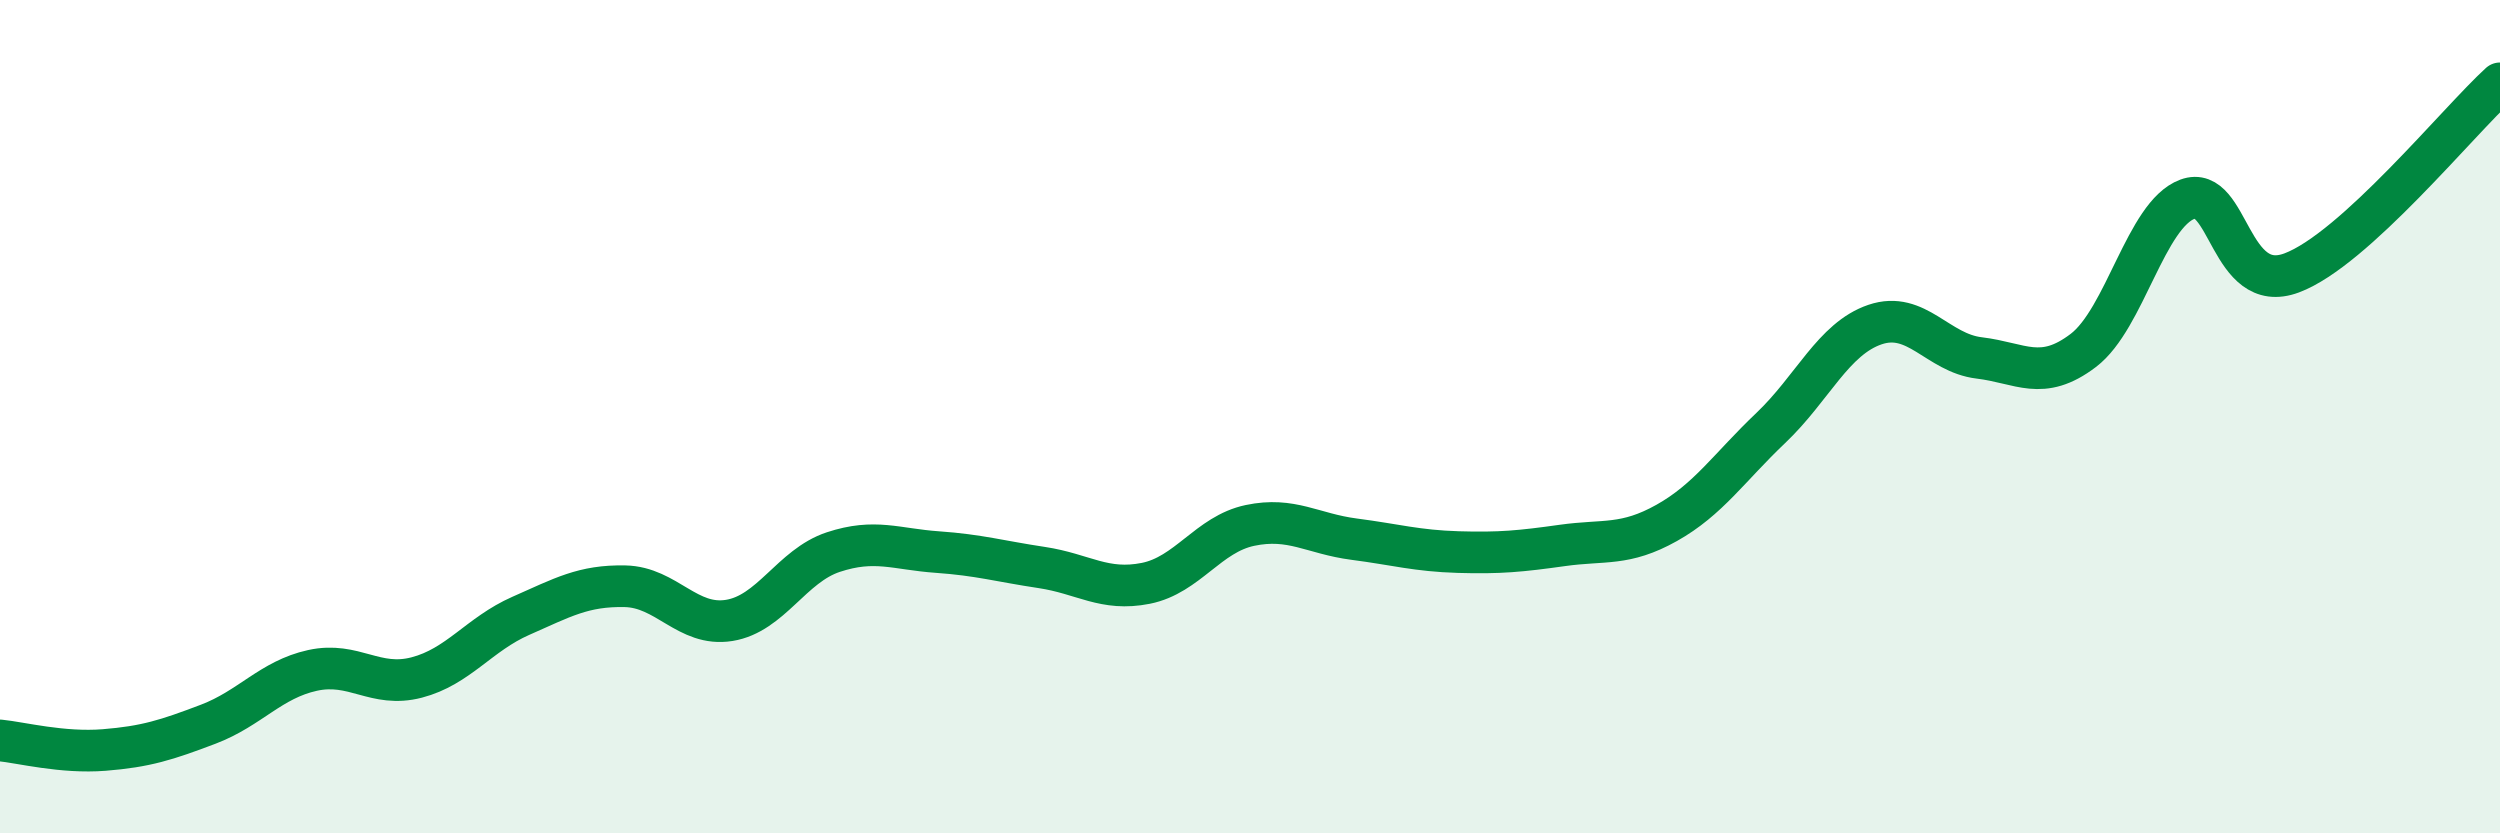
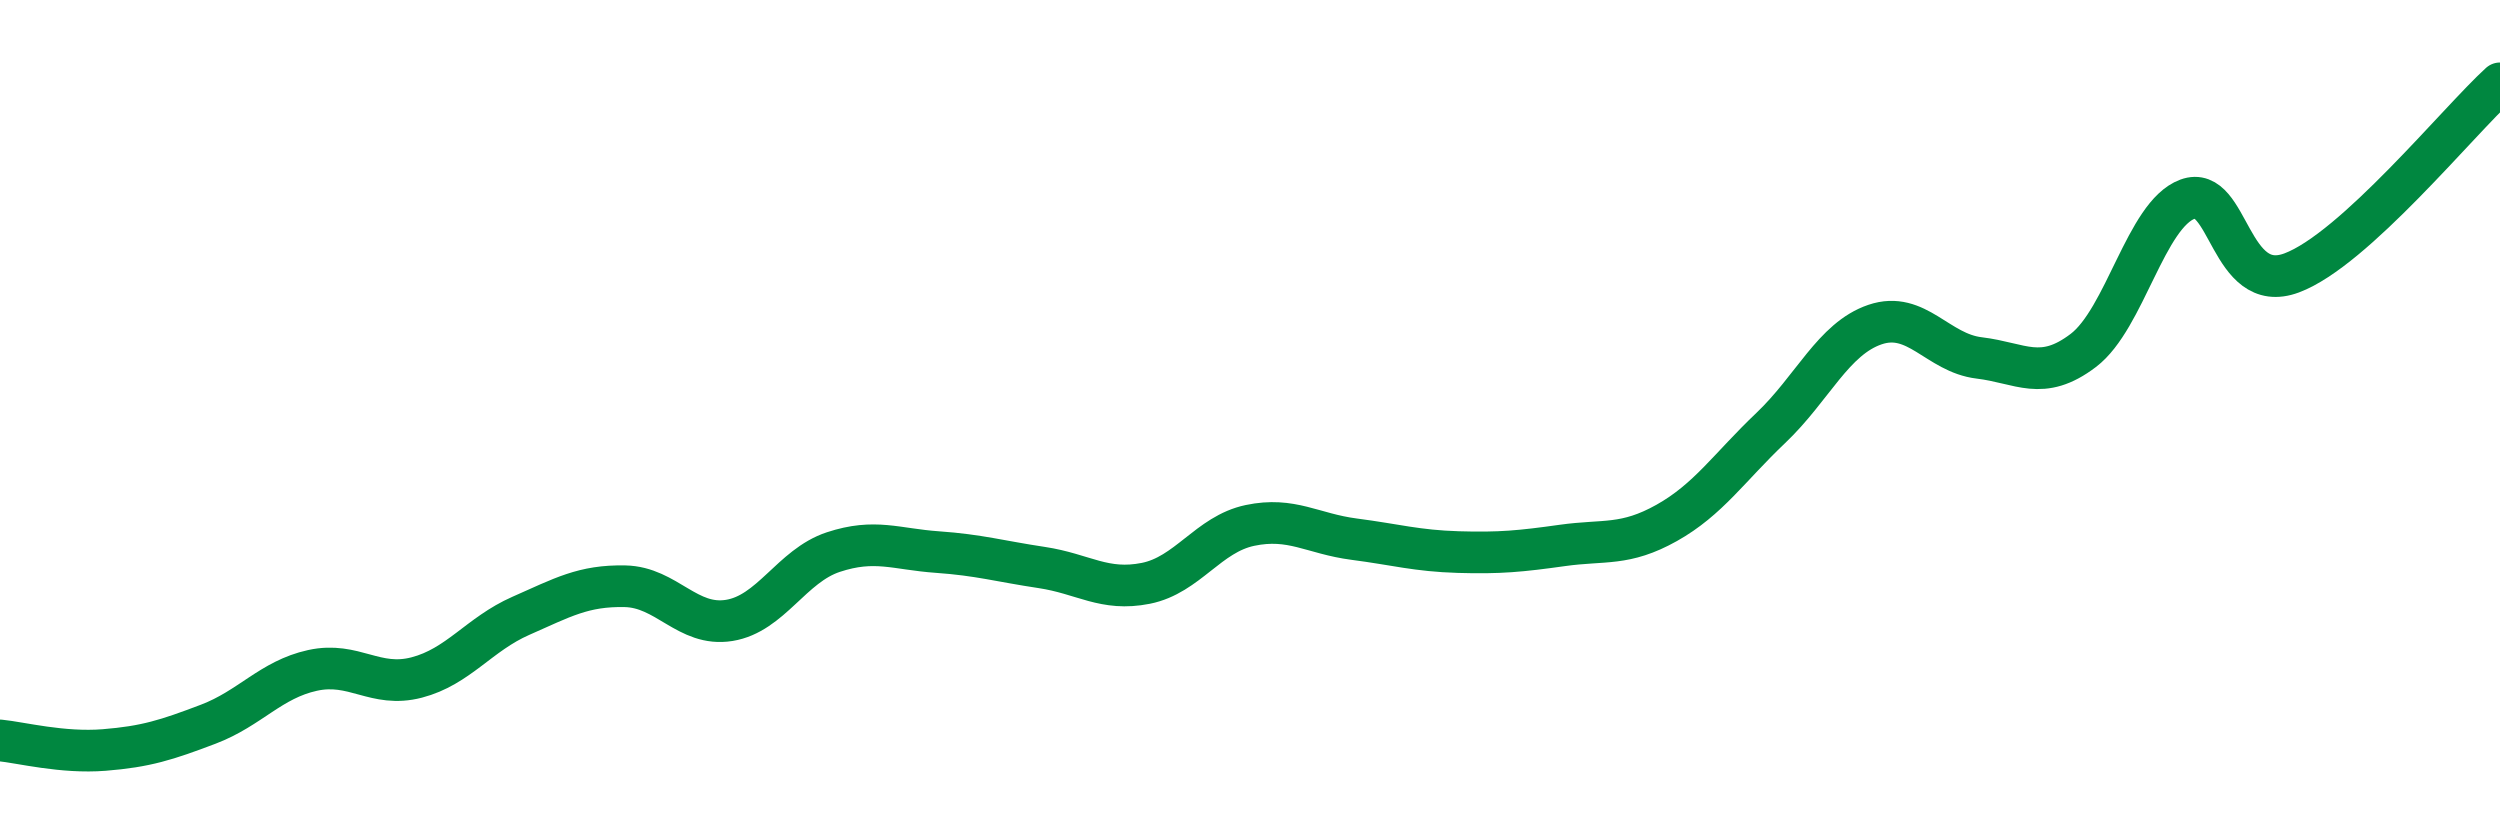
<svg xmlns="http://www.w3.org/2000/svg" width="60" height="20" viewBox="0 0 60 20">
-   <path d="M 0,17.77 C 0.5,17.82 1.5,18.08 2.5,18 C 3.5,17.92 4,17.76 5,17.38 C 6,17 6.5,16.31 7.5,16.09 C 8.5,15.87 9,16.52 10,16.26 C 11,16 11.5,15.22 12.5,14.78 C 13.5,14.34 14,14.05 15,14.07 C 16,14.09 16.5,15.05 17.5,14.89 C 18.5,14.73 19,13.58 20,13.25 C 21,12.92 21.5,13.18 22.5,13.25 C 23.5,13.32 24,13.47 25,13.62 C 26,13.77 26.5,14.2 27.5,14 C 28.5,13.8 29,12.82 30,12.61 C 31,12.4 31.5,12.81 32.5,12.94 C 33.5,13.07 34,13.22 35,13.25 C 36,13.28 36.5,13.23 37.5,13.09 C 38.5,12.95 39,13.11 40,12.55 C 41,11.99 41.5,11.22 42.5,10.27 C 43.5,9.32 44,8.13 45,7.79 C 46,7.45 46.5,8.47 47.5,8.59 C 48.5,8.71 49,9.17 50,8.41 C 51,7.65 51.5,5.15 52.5,4.78 C 53.5,4.41 53.5,7.11 55,6.55 C 56.5,5.99 59,2.91 60,2L60 20L0 20Z" fill="#008740" opacity="0.1" stroke-linecap="round" stroke-linejoin="round" />
  <path d="M 0,17.77 C 0.5,17.82 1.5,18.08 2.5,18 C 3.5,17.92 4,17.76 5,17.38 C 6,17 6.5,16.31 7.5,16.09 C 8.5,15.87 9,16.52 10,16.26 C 11,16 11.5,15.22 12.5,14.78 C 13.5,14.34 14,14.05 15,14.07 C 16,14.09 16.5,15.05 17.5,14.89 C 18.5,14.73 19,13.58 20,13.25 C 21,12.92 21.5,13.18 22.5,13.25 C 23.5,13.32 24,13.47 25,13.62 C 26,13.77 26.5,14.2 27.5,14 C 28.5,13.8 29,12.82 30,12.61 C 31,12.4 31.5,12.81 32.5,12.94 C 33.5,13.07 34,13.22 35,13.25 C 36,13.28 36.5,13.23 37.5,13.09 C 38.5,12.95 39,13.11 40,12.55 C 41,11.99 41.5,11.22 42.5,10.27 C 43.5,9.32 44,8.13 45,7.79 C 46,7.45 46.5,8.47 47.5,8.59 C 48.5,8.71 49,9.17 50,8.41 C 51,7.65 51.5,5.15 52.5,4.78 C 53.5,4.41 53.5,7.11 55,6.55 C 56.5,5.99 59,2.91 60,2" stroke="#008740" stroke-width="1" fill="none" stroke-linecap="round" stroke-linejoin="round" />
</svg>